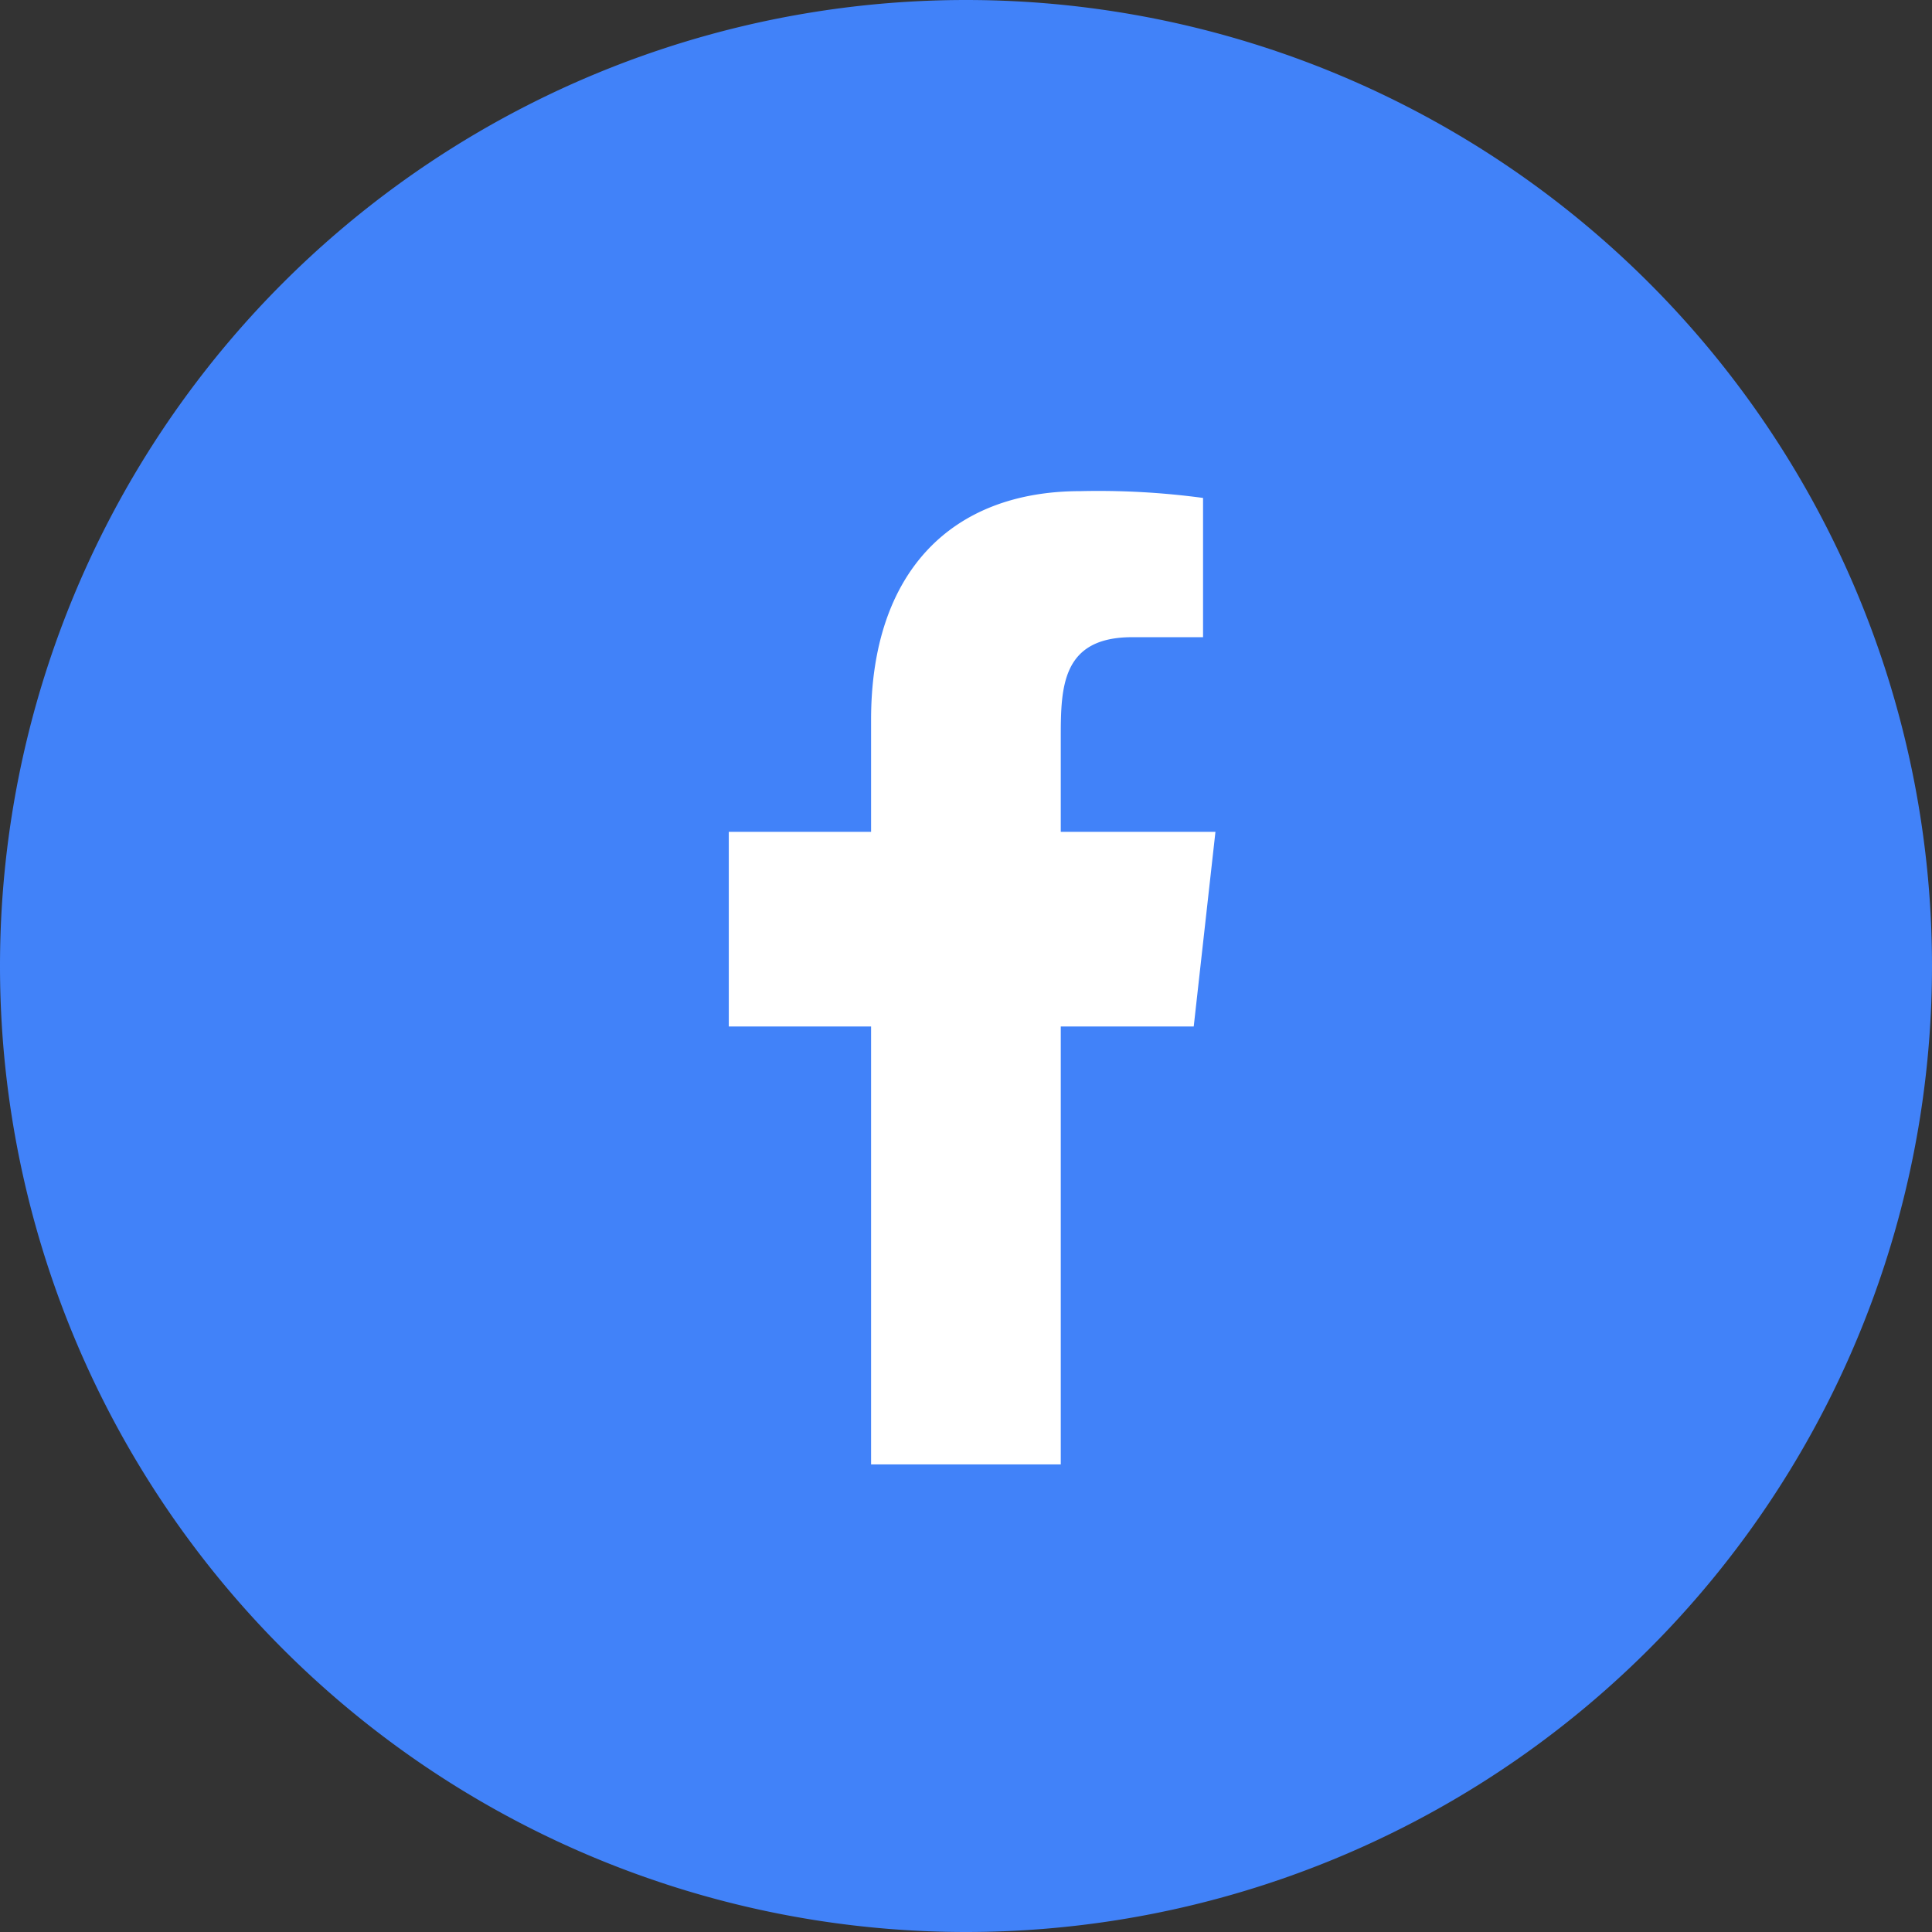
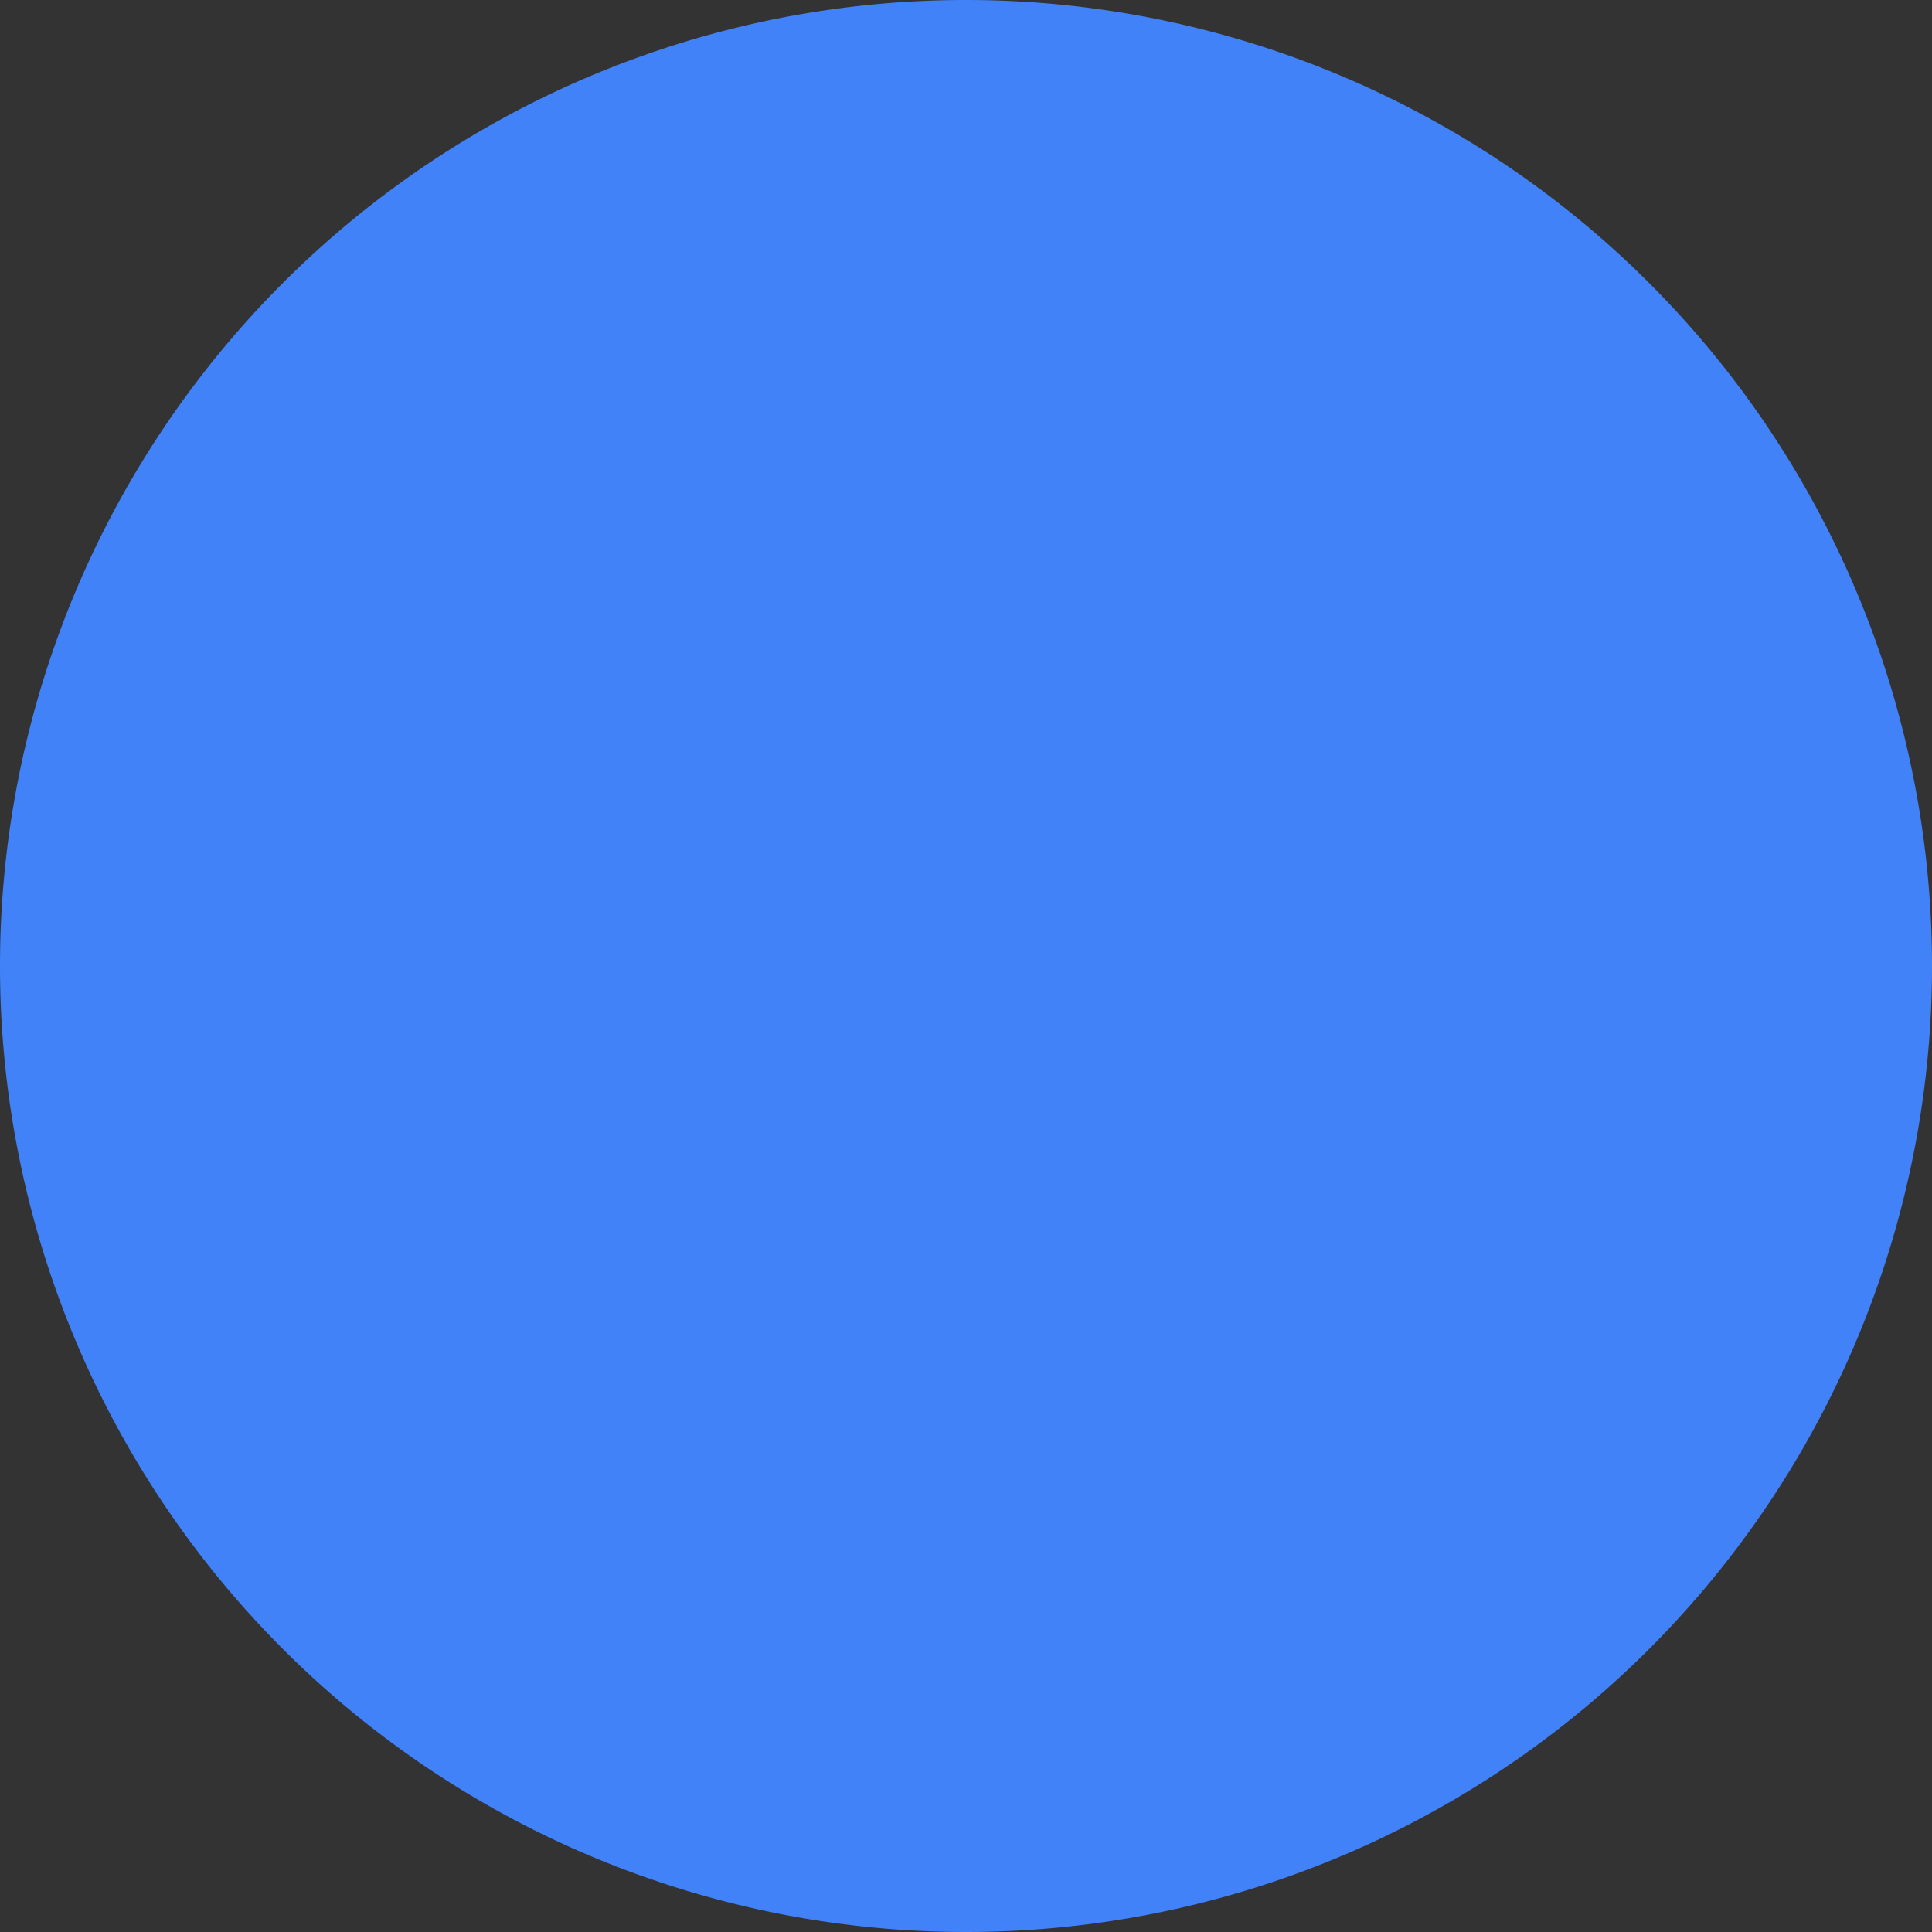
<svg xmlns="http://www.w3.org/2000/svg" id="Group_7779" data-name="Group 7779" width="38.346" height="38.346" viewBox="0 0 38.346 38.346">
  <rect x="0" y="0" width="38.346" height="38.346" fill="#333333" stroke="none" />
  <path id="background" d="M19.173,0h0a19.173,19.173,0,0,1,0,38.346h0A19.173,19.173,0,0,1,19.173,0Z" fill="#4182f9" />
  <g id="icons" transform="translate(14.465 9.748)">
-     <path id="facebook-_176_" data-name="facebook-[#176]" d="M335.589,7258.316v-8.692h2.639l.431-3.863h-3.07v-1.882c0-1,.025-1.981,1.416-1.981h1.408v-2.764a15.544,15.544,0,0,0-2.433-.135c-2.556,0-4.156,1.6-4.156,4.539v2.223H329v3.863h2.824v8.692Z" transform="translate(-329 -7238.999)" fill="#fff" fill-rule="evenodd" />
-   </g>
+     </g>
</svg>